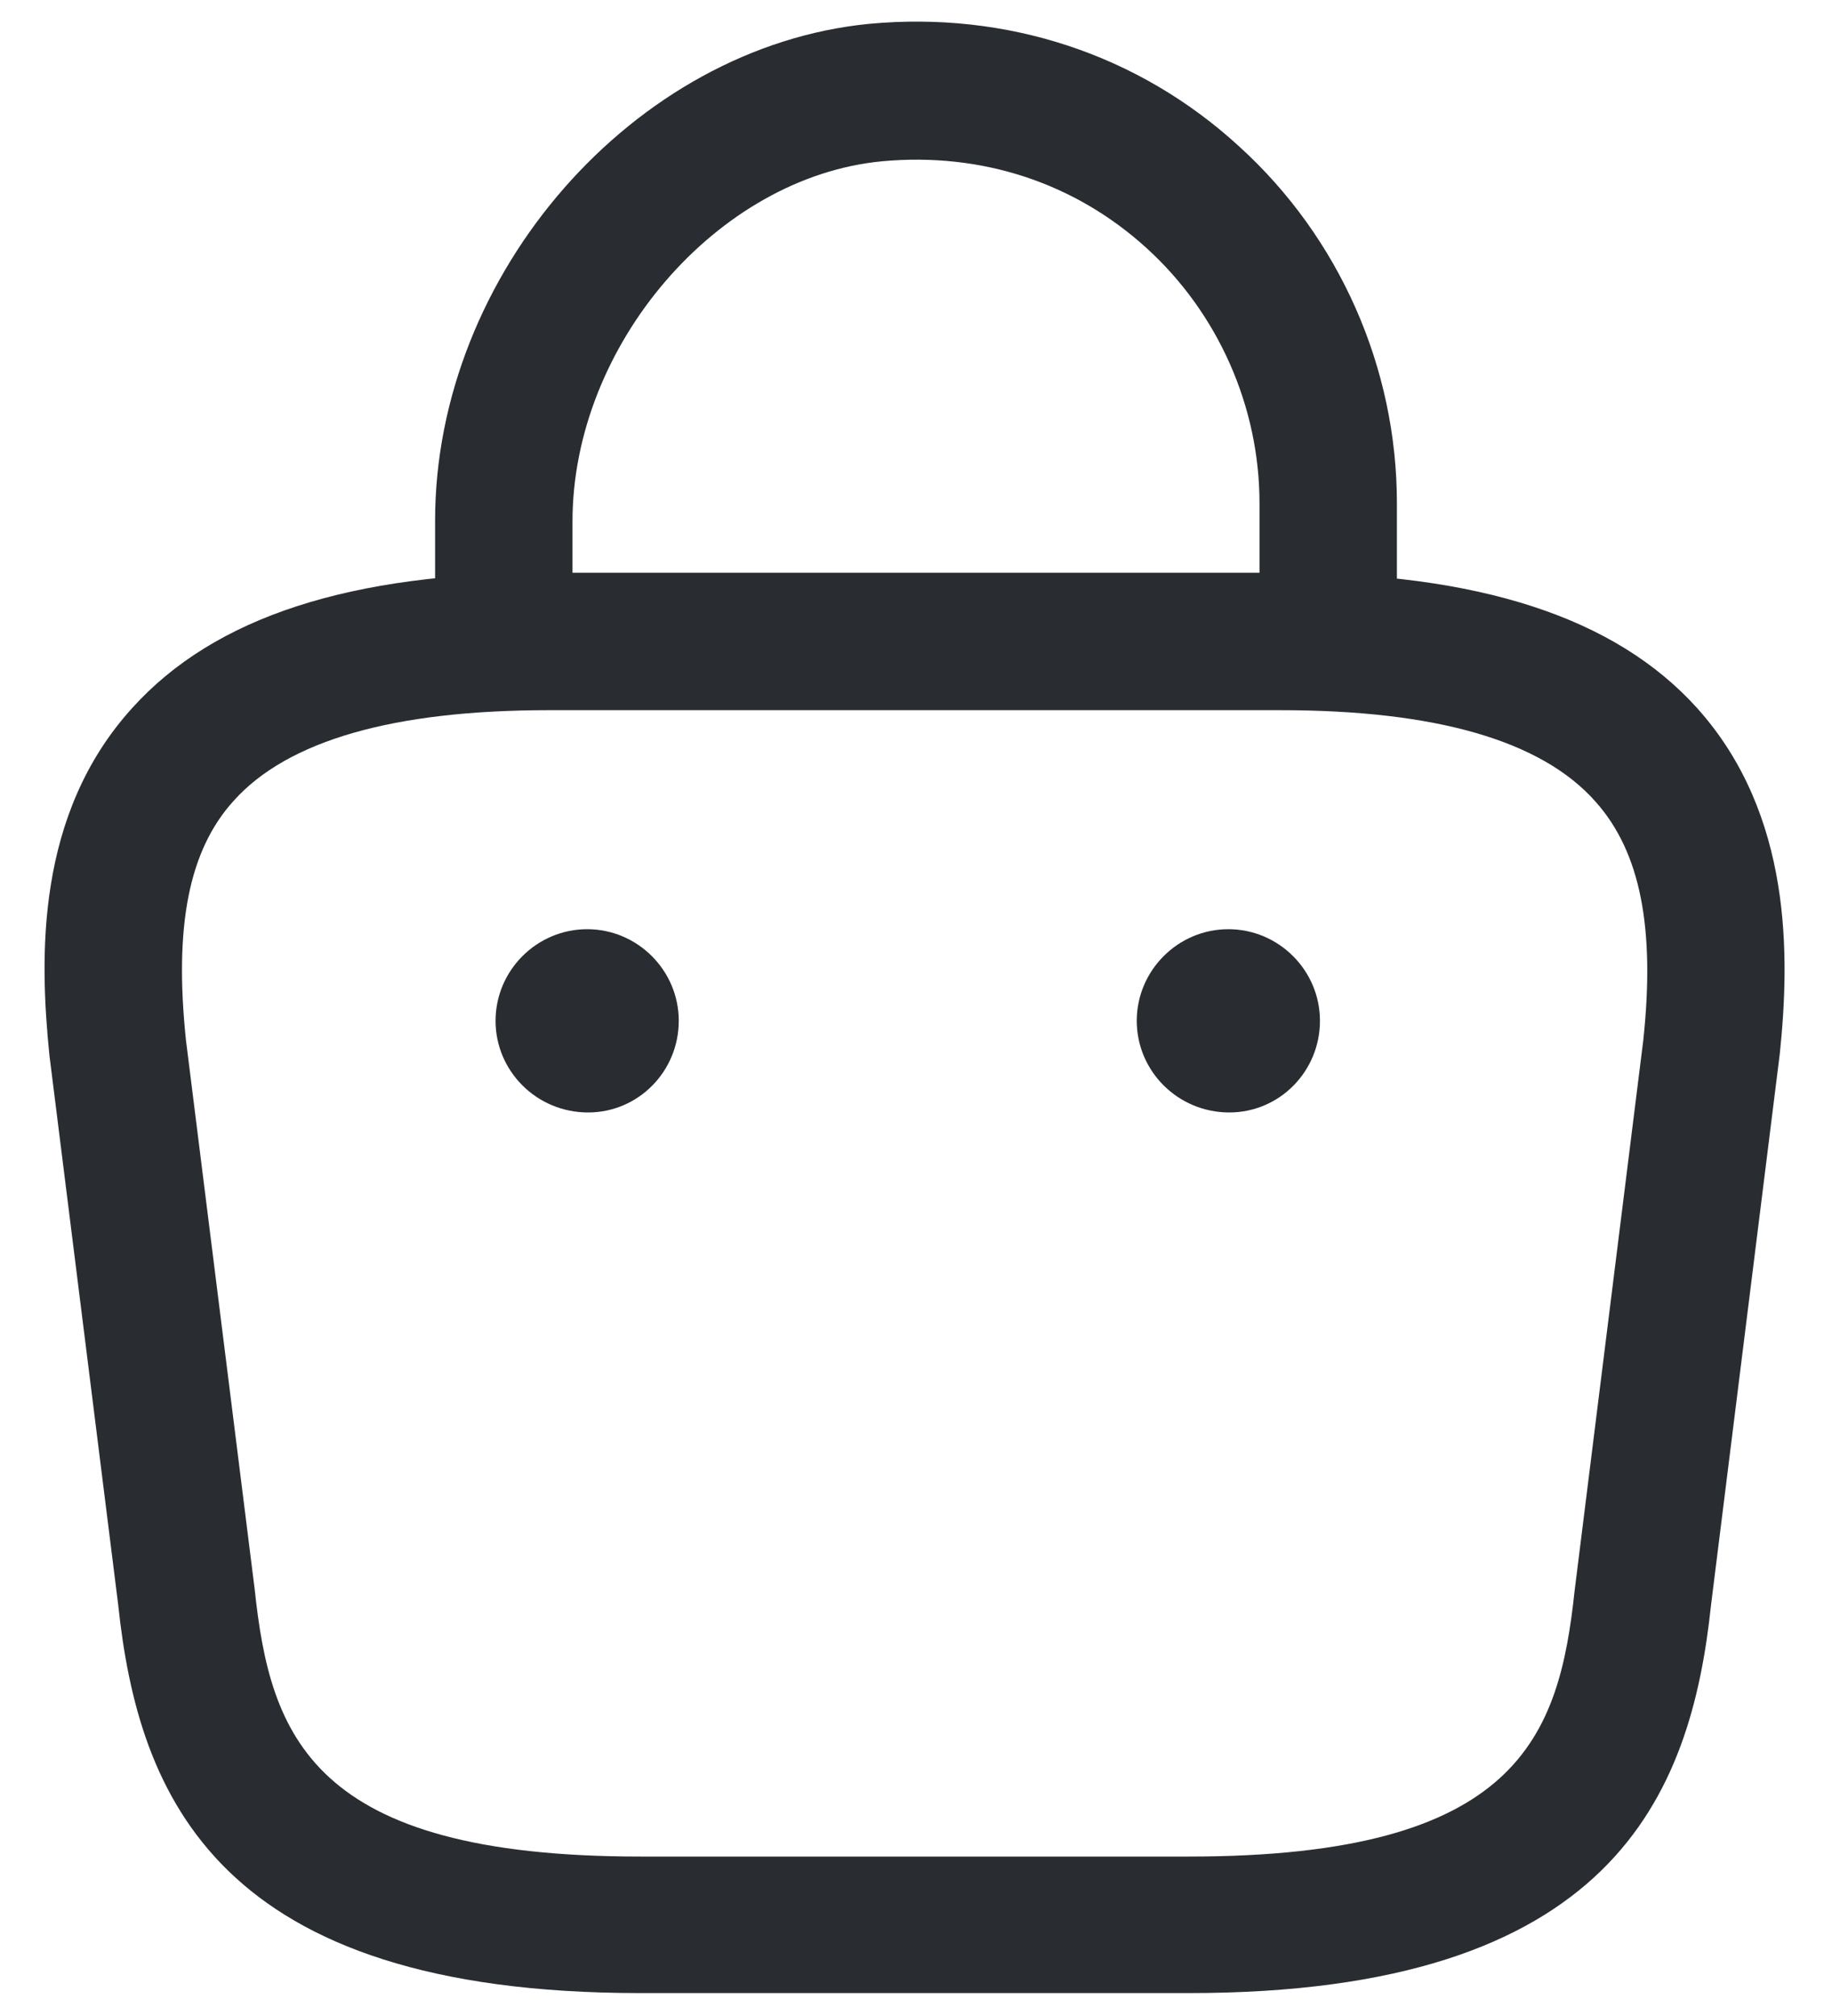
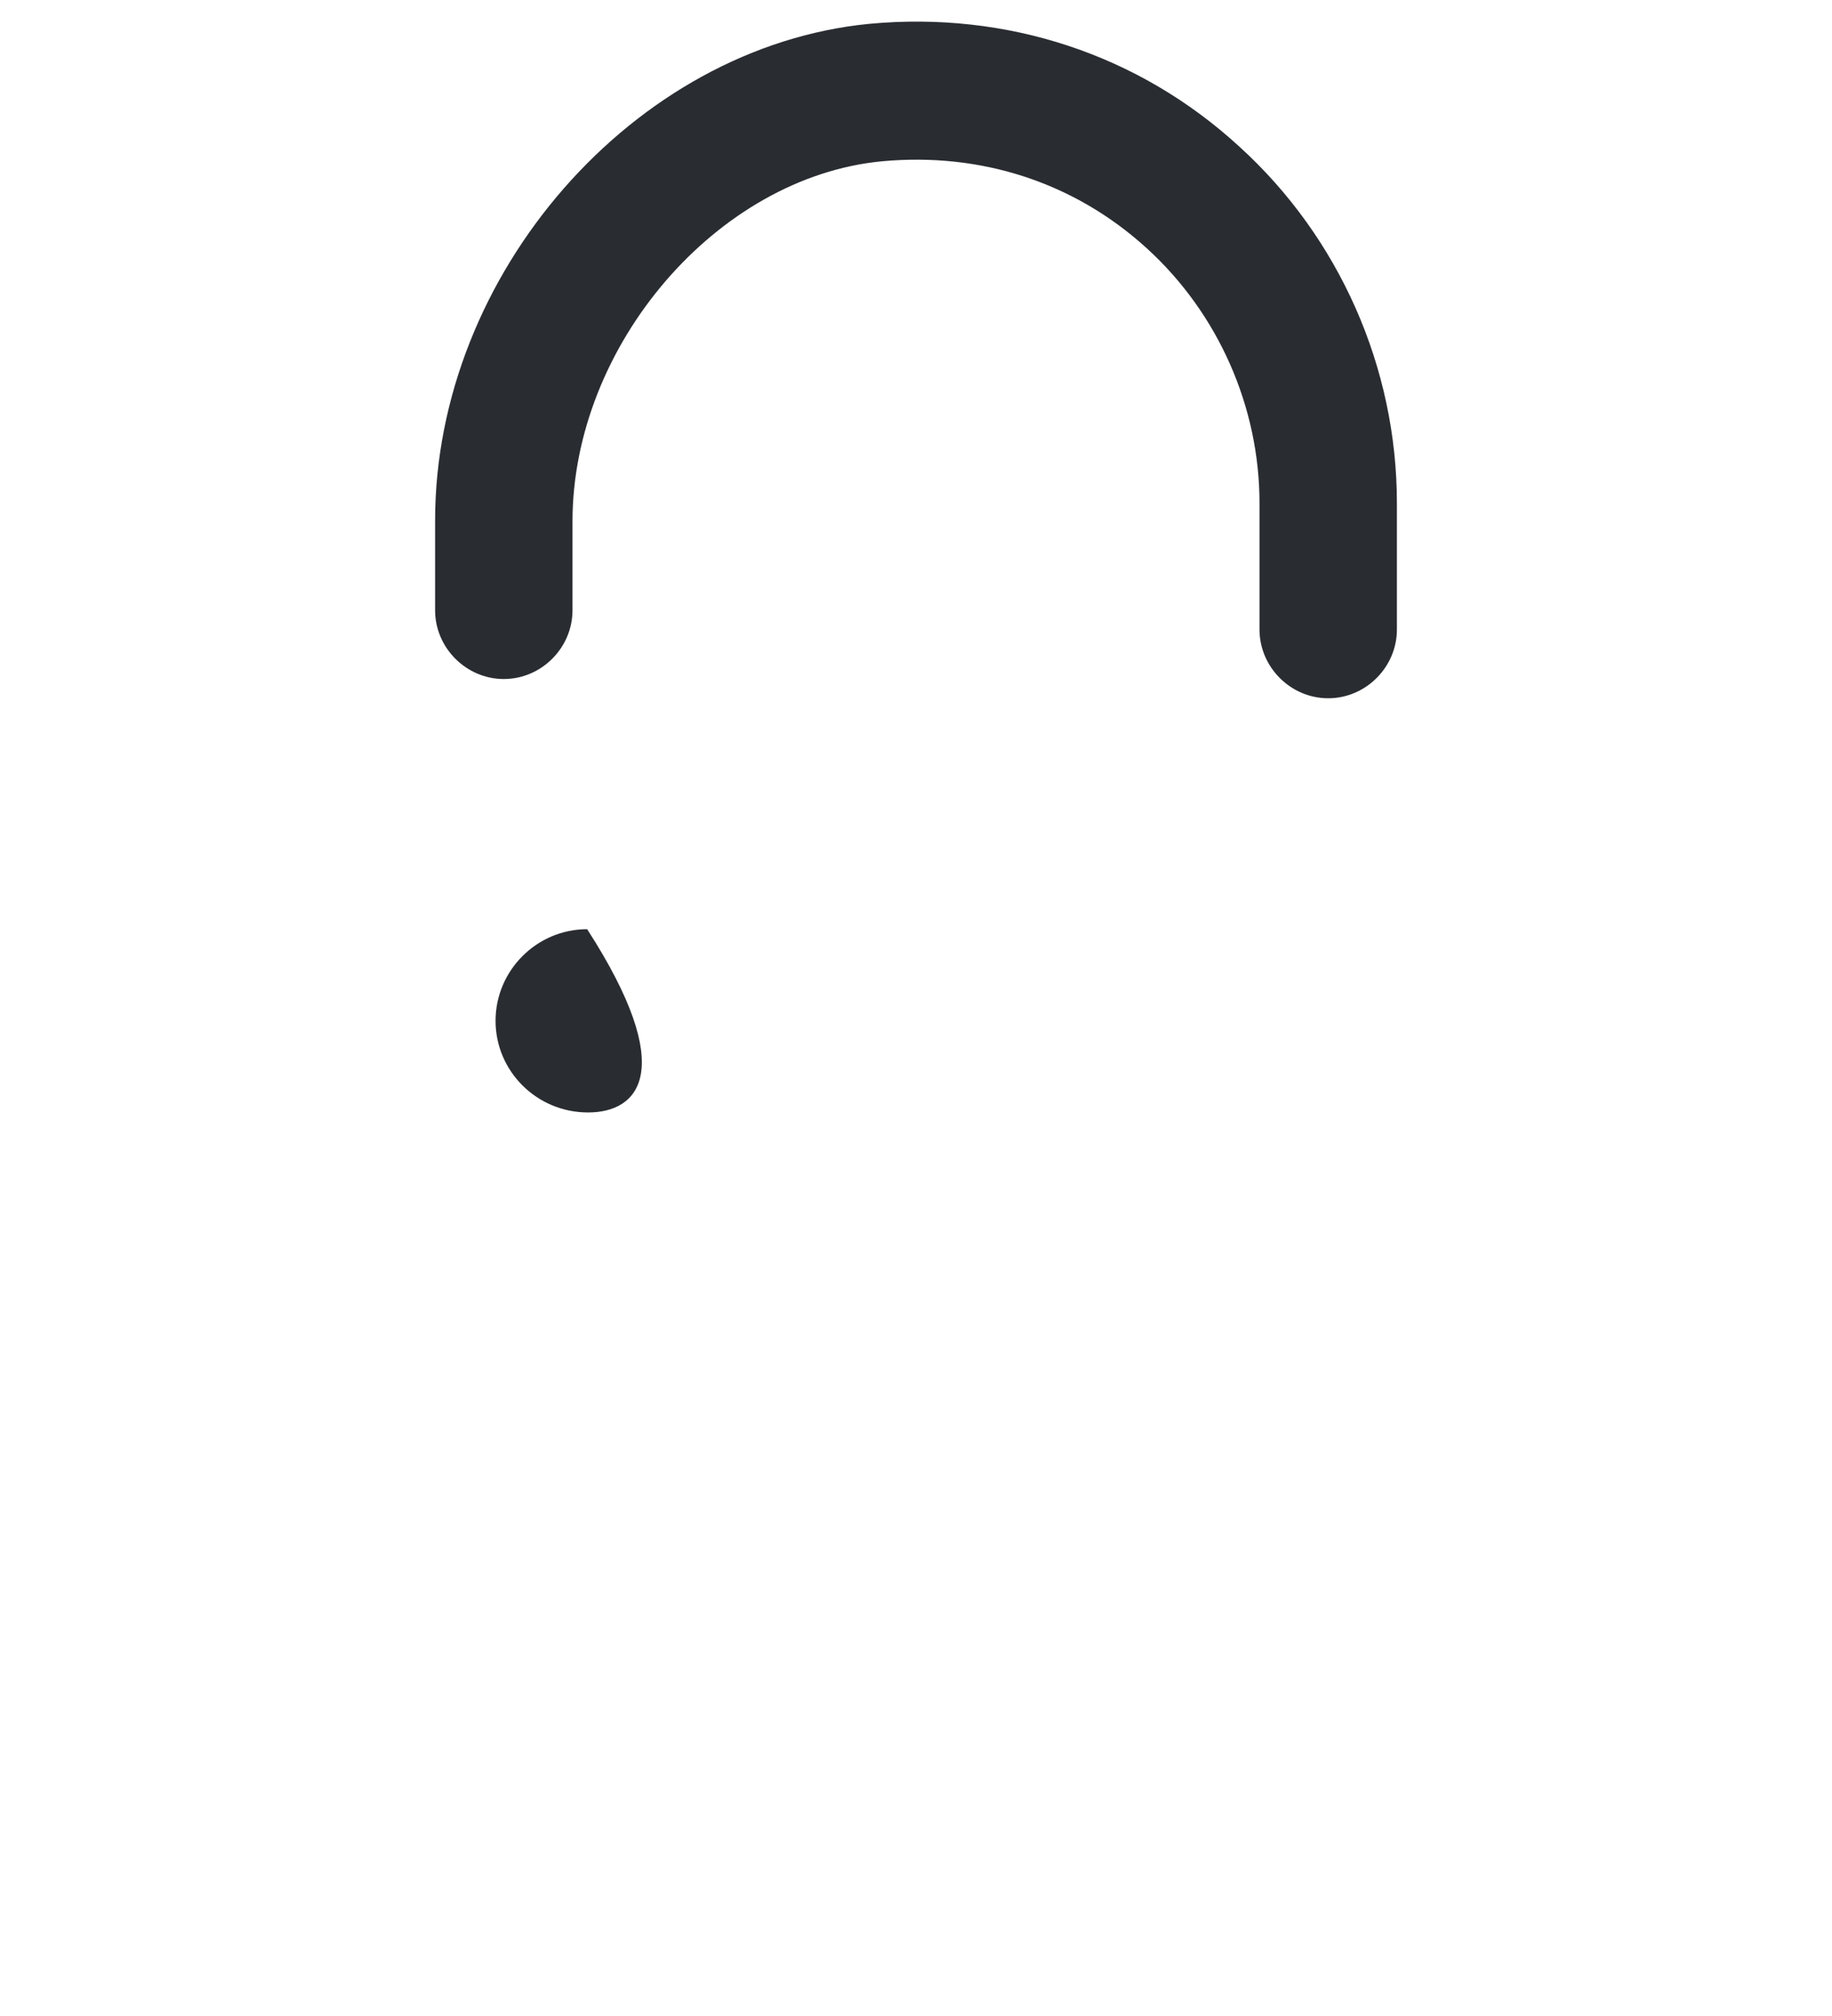
<svg xmlns="http://www.w3.org/2000/svg" width="20" height="22" viewBox="0 0 20 22" fill="none">
  <path d="M14.5 7.62C14.09 7.62 13.75 7.28 13.75 6.87V5.49C13.75 4.44 13.3 3.42 12.52 2.71C11.73 1.99 10.71 1.66 9.63 1.76C7.83 1.93 6.25 3.77 6.25 5.69V6.66C6.25 7.07 5.91 7.41 5.5 7.41C5.09 7.41 4.75 7.07 4.75 6.66V5.68C4.75 2.99 6.92 0.51 9.49 0.26C10.99 0.12 12.43 0.59 13.53 1.6C14.62 2.59 15.25 4.01 15.25 5.49V6.87C15.25 7.28 14.91 7.62 14.5 7.62Z" fill="#292D32" />
-   <path d="M12.99 21.75H6.99C2.37 21.75 1.51 19.6 1.29 17.51L0.54 11.52C0.43 10.44 0.39 8.89 1.44 7.73C2.34 6.73 3.83 6.25 5.99 6.25H13.98C16.15 6.25 17.64 6.74 18.53 7.73C19.57 8.89 19.54 10.44 19.43 11.5L18.68 17.51C18.46 19.6 17.6 21.75 12.98 21.75H12.99ZM5.99 7.75C4.3 7.75 3.14 8.08 2.55 8.74C2.06 9.28 1.9 10.11 2.03 11.35L2.78 17.34C2.95 18.94 3.39 20.26 6.99 20.26H12.98C16.58 20.26 17.02 18.95 17.19 17.36L17.94 11.35C18.07 10.13 17.91 9.3 17.42 8.75C16.83 8.08 15.67 7.75 13.98 7.75H5.98H5.99Z" fill="#292D32" />
-   <path d="M13.42 12.14C12.86 12.14 12.41 11.69 12.41 11.14C12.41 10.59 12.86 10.14 13.41 10.14C13.96 10.14 14.41 10.59 14.41 11.14C14.41 11.69 13.97 12.14 13.42 12.14Z" fill="#292D32" />
-   <path d="M6.42 12.14C5.86 12.14 5.41 11.69 5.41 11.14C5.41 10.59 5.86 10.14 6.41 10.14C6.96 10.14 7.41 10.59 7.41 11.14C7.41 11.69 6.97 12.14 6.42 12.14Z" fill="#292D32" />
+   <path d="M6.42 12.14C5.86 12.14 5.41 11.69 5.41 11.14C5.41 10.59 5.86 10.14 6.41 10.14C7.41 11.69 6.97 12.14 6.42 12.14Z" fill="#292D32" />
</svg>